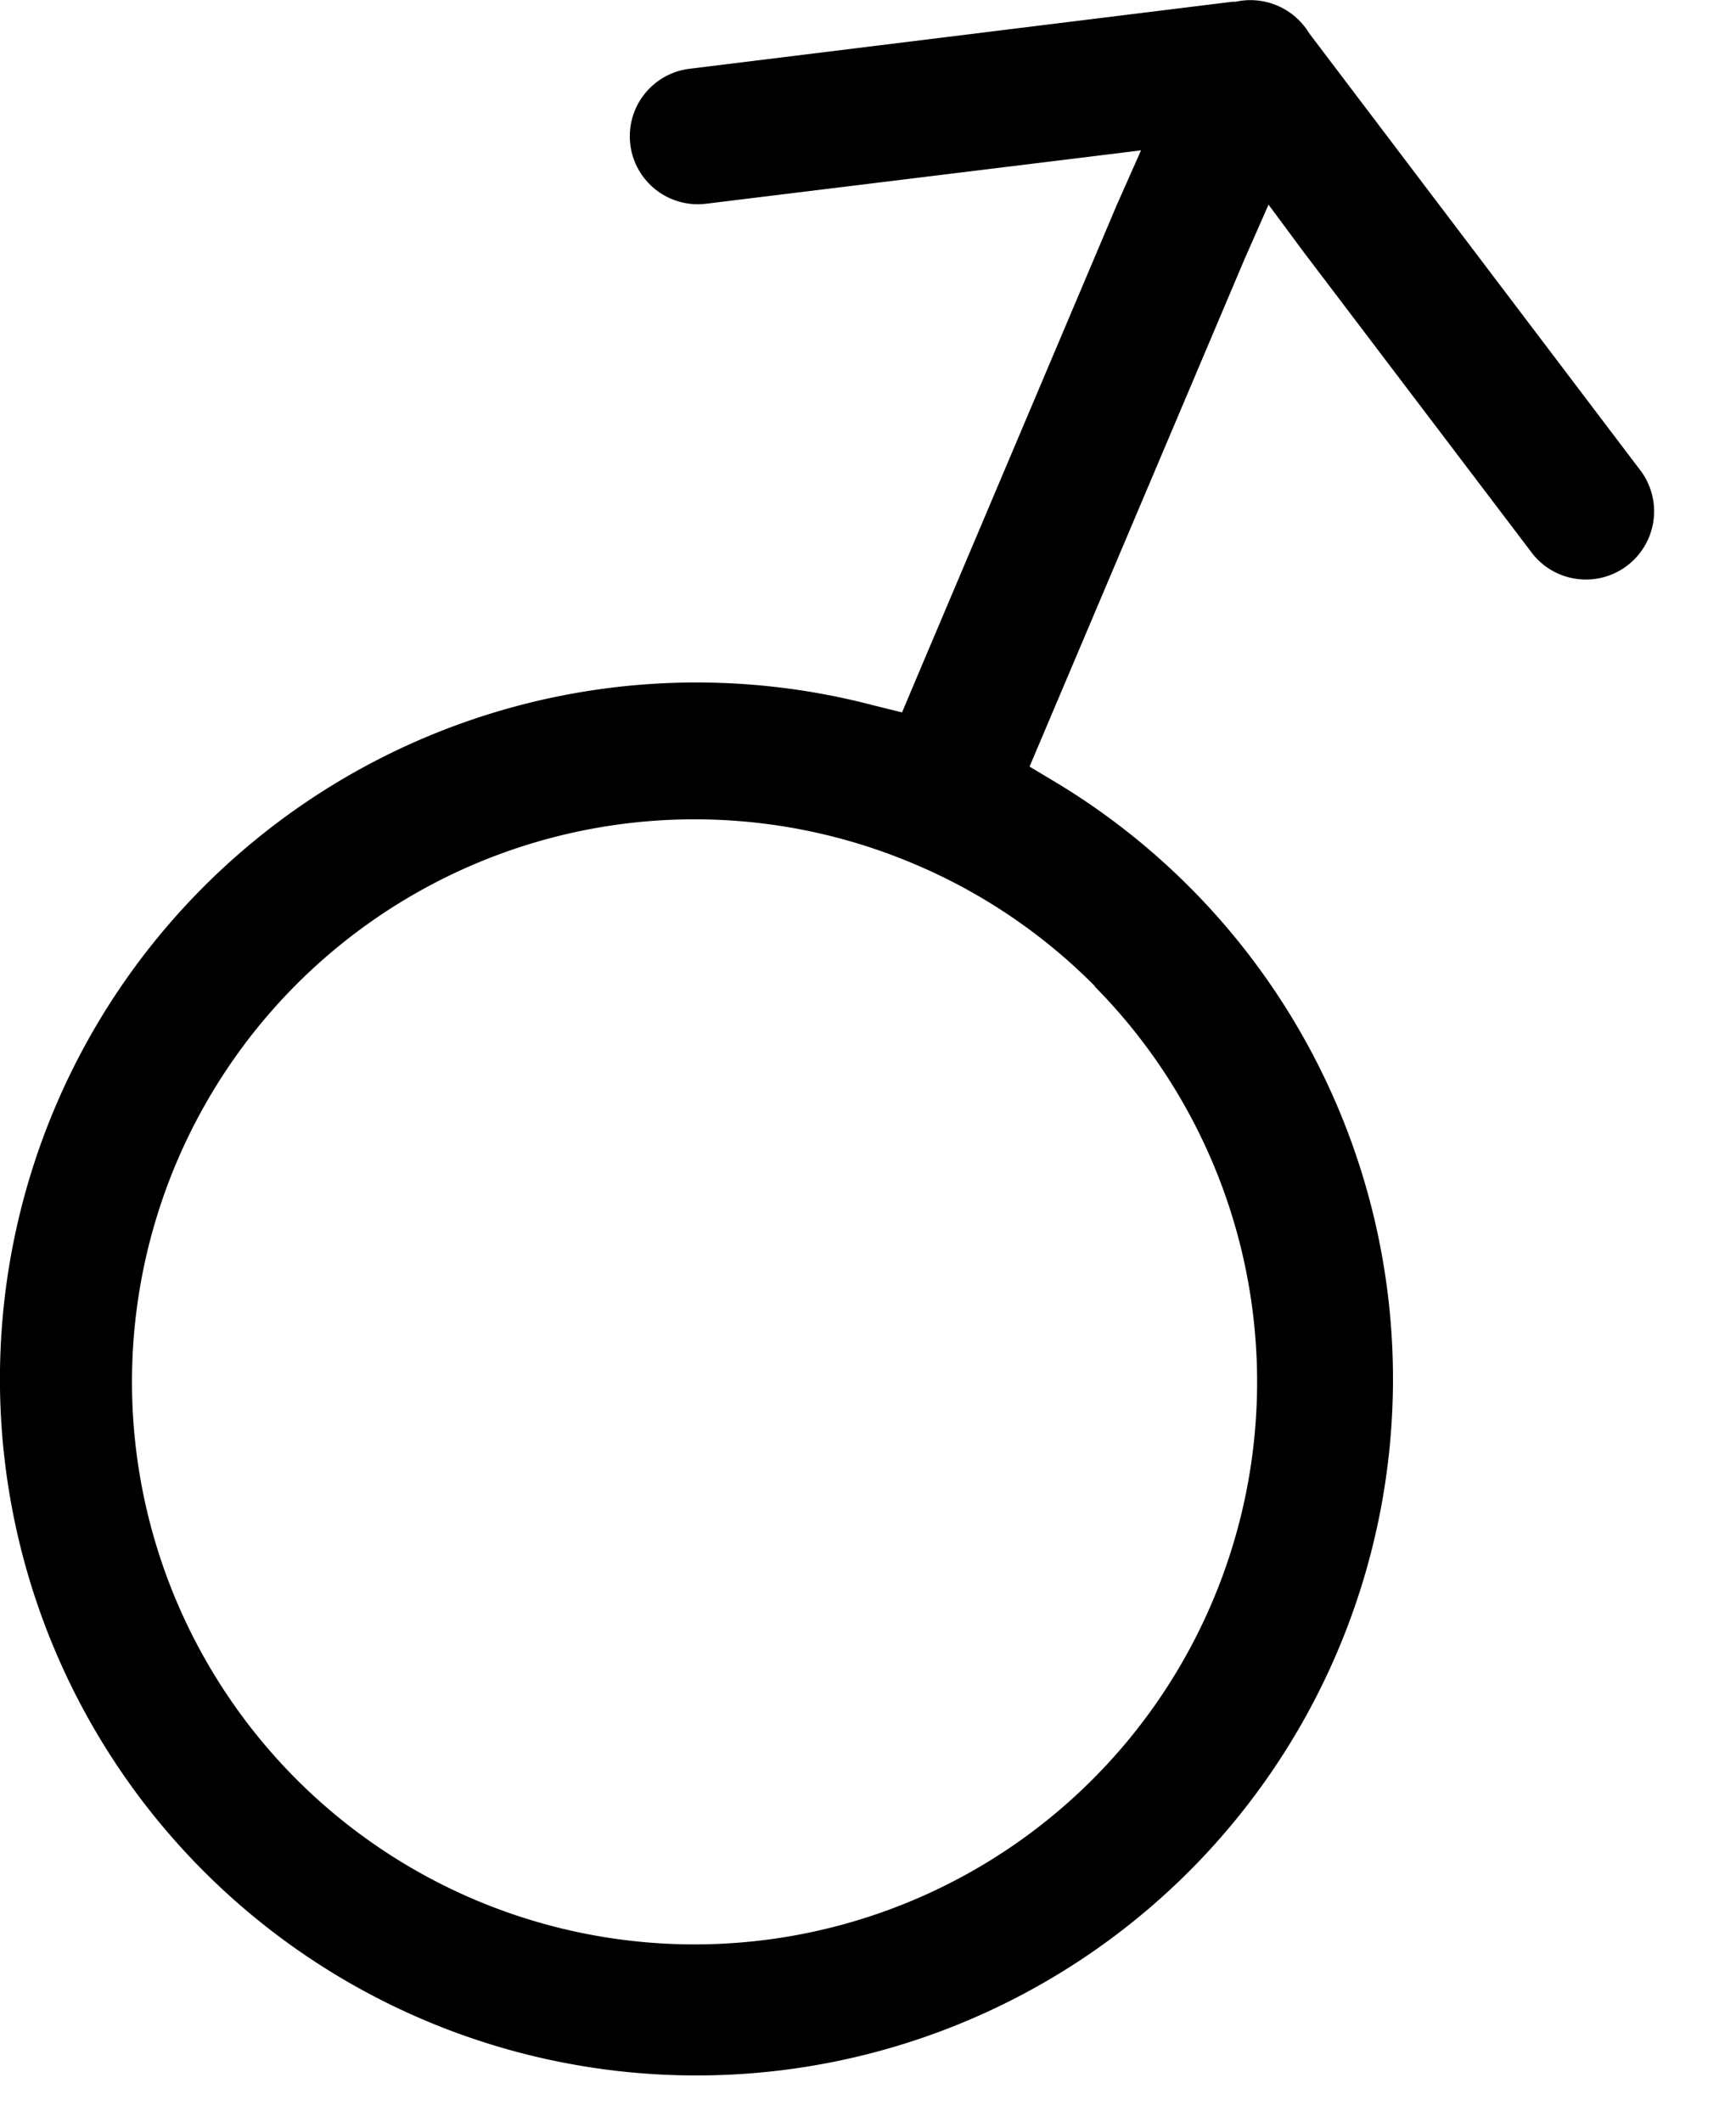
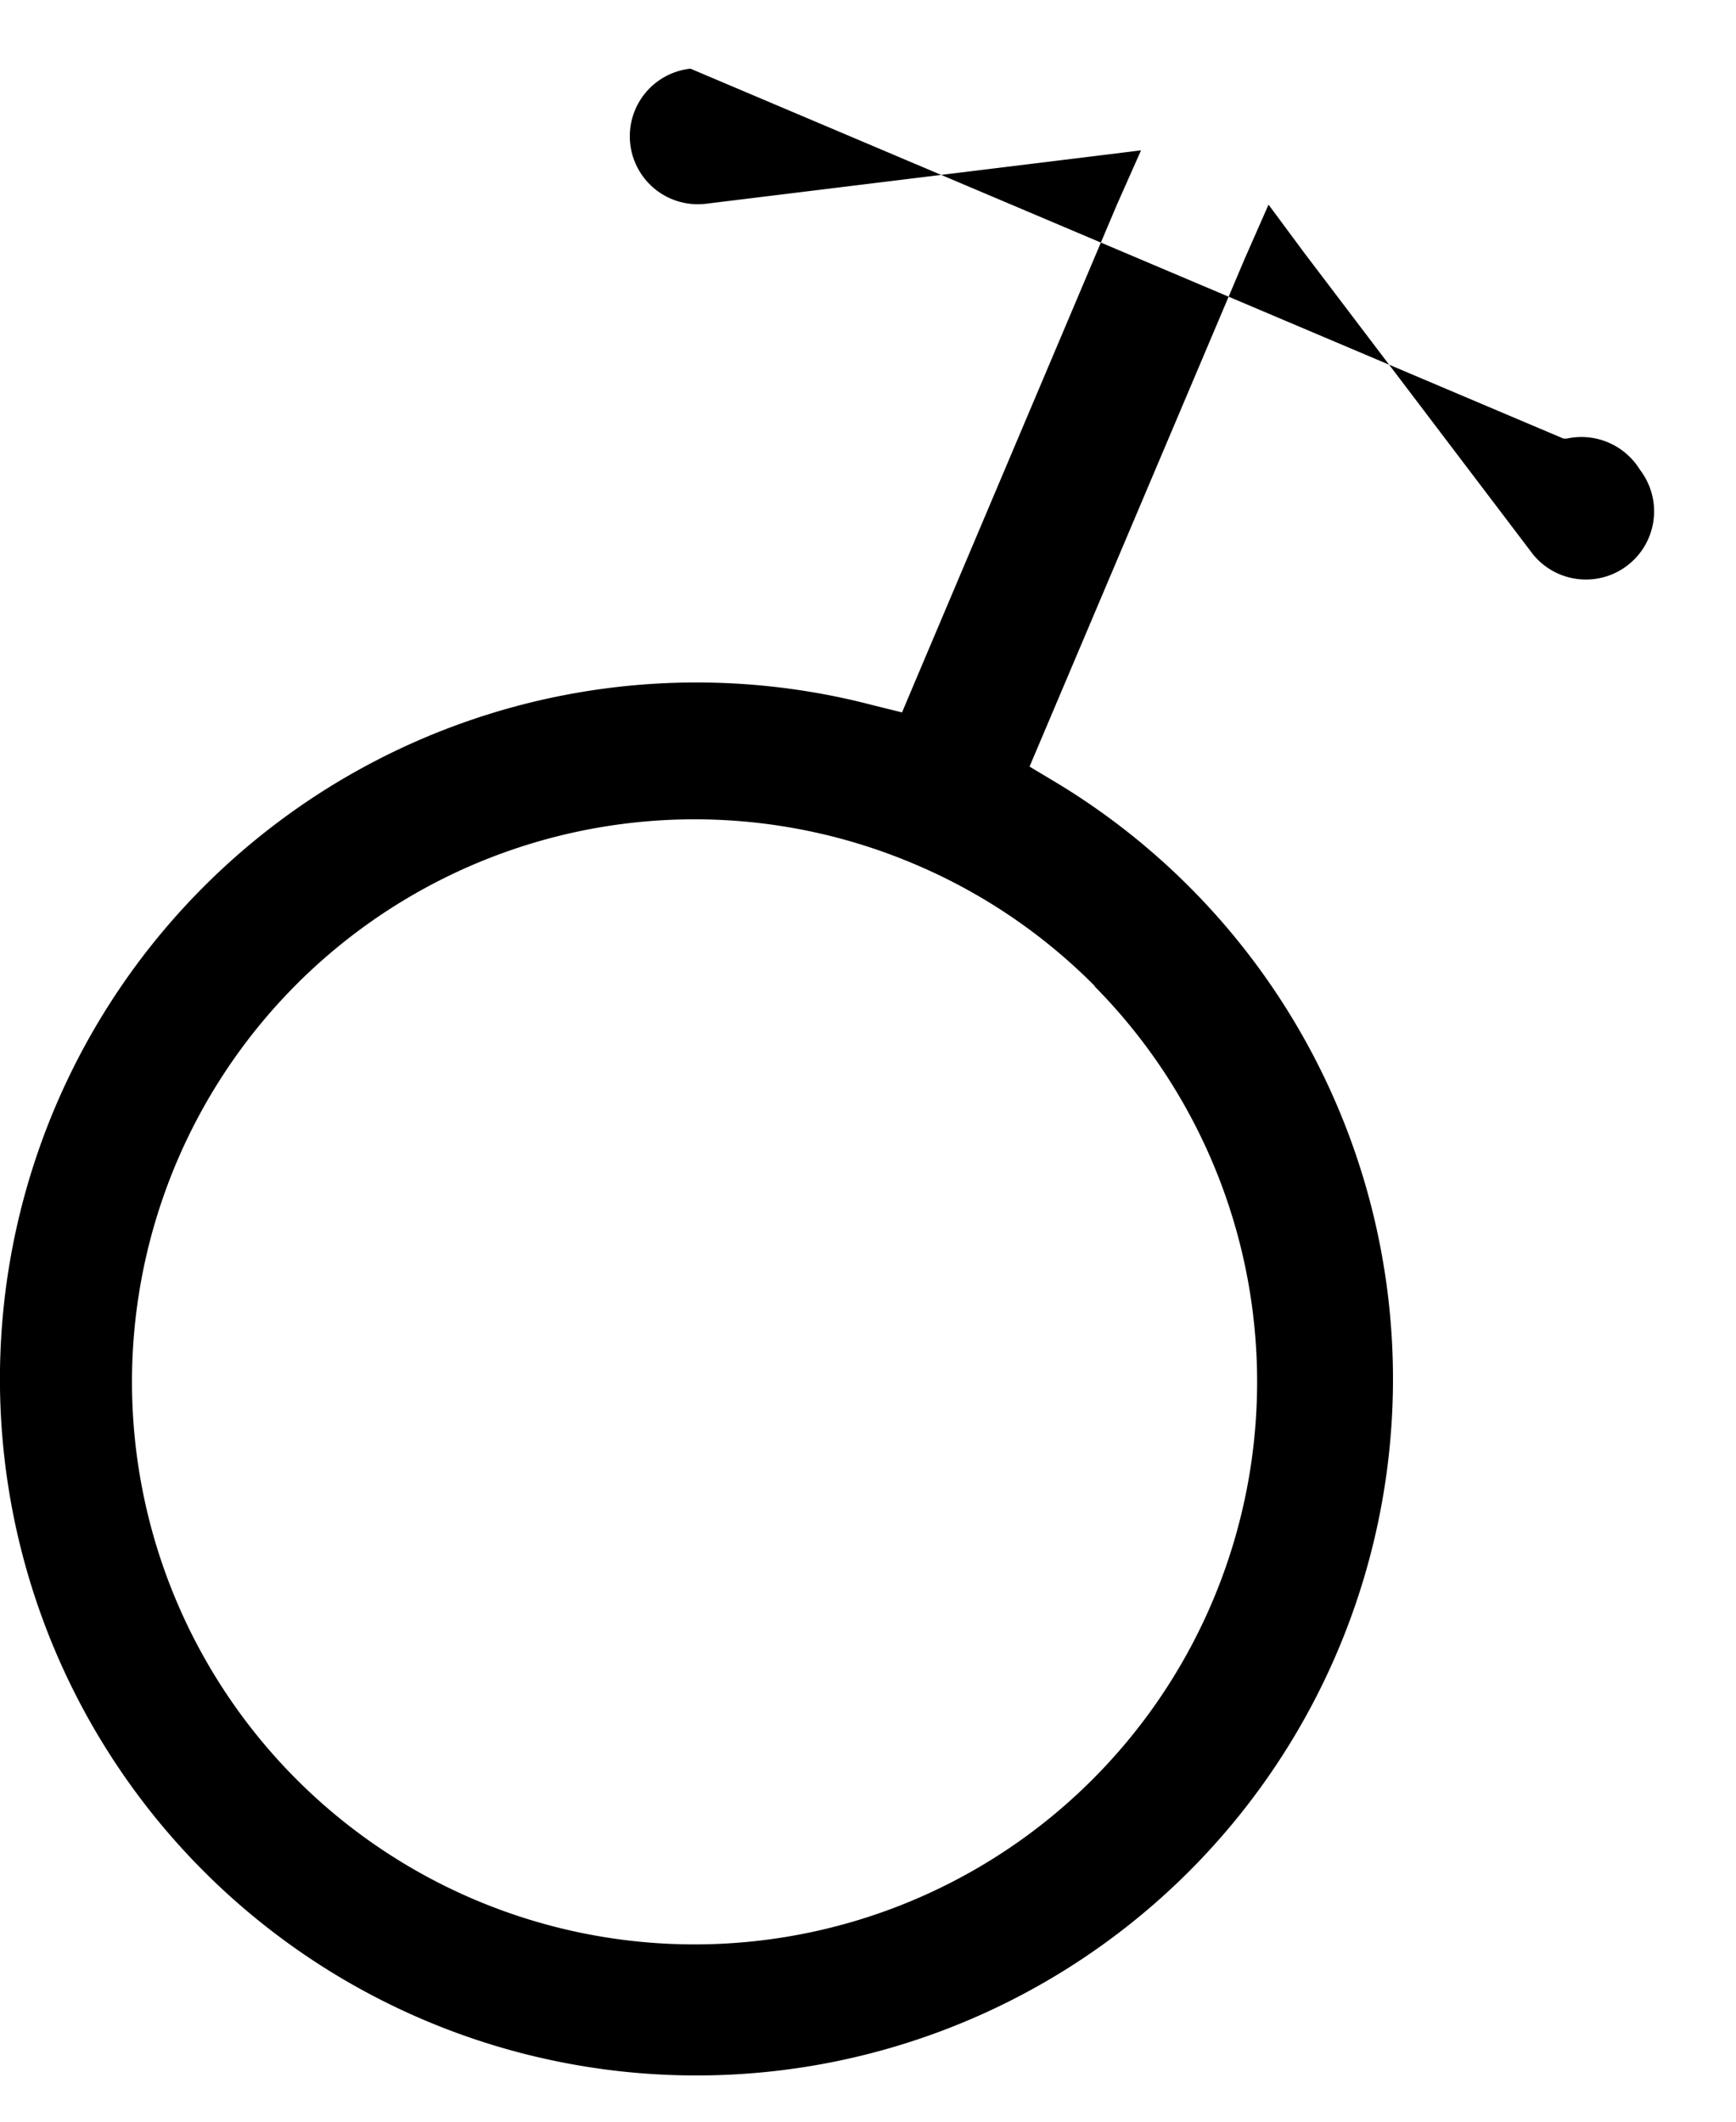
<svg xmlns="http://www.w3.org/2000/svg" width="18" height="22" viewBox="0 0 18 22">
  <g>
    <g>
-       <path d="M11.355 10.228l-.007-.002a5.833 5.833 0 1 1-1.875-1.27 5.817 5.817 0 0 1 1.882 1.272zm5.666-5.334L13.589.364l-.02-.028a.712.712 0 0 0-.757-.318h-.032L7.159.712a.705.705 0 1 0 .167 1.4l3.897-.478.608-.075-.25.563-2.108 4.98-.12.285-.284-.07a7.222 7.222 0 1 0 1.87.79l-.264-.158.12-.283 2.11-4.981.248-.563.369.498 2.373 3.128a.707.707 0 0 0 1.126-.854z" />
+       <path d="M11.355 10.228l-.007-.002a5.833 5.833 0 1 1-1.875-1.27 5.817 5.817 0 0 1 1.882 1.272zm5.666-5.334l-.02-.028a.712.712 0 0 0-.757-.318h-.032L7.159.712a.705.705 0 1 0 .167 1.4l3.897-.478.608-.075-.25.563-2.108 4.98-.12.285-.284-.07a7.222 7.222 0 1 0 1.87.79l-.264-.158.12-.283 2.11-4.981.248-.563.369.498 2.373 3.128a.707.707 0 0 0 1.126-.854z" />
    </g>
  </g>
</svg>